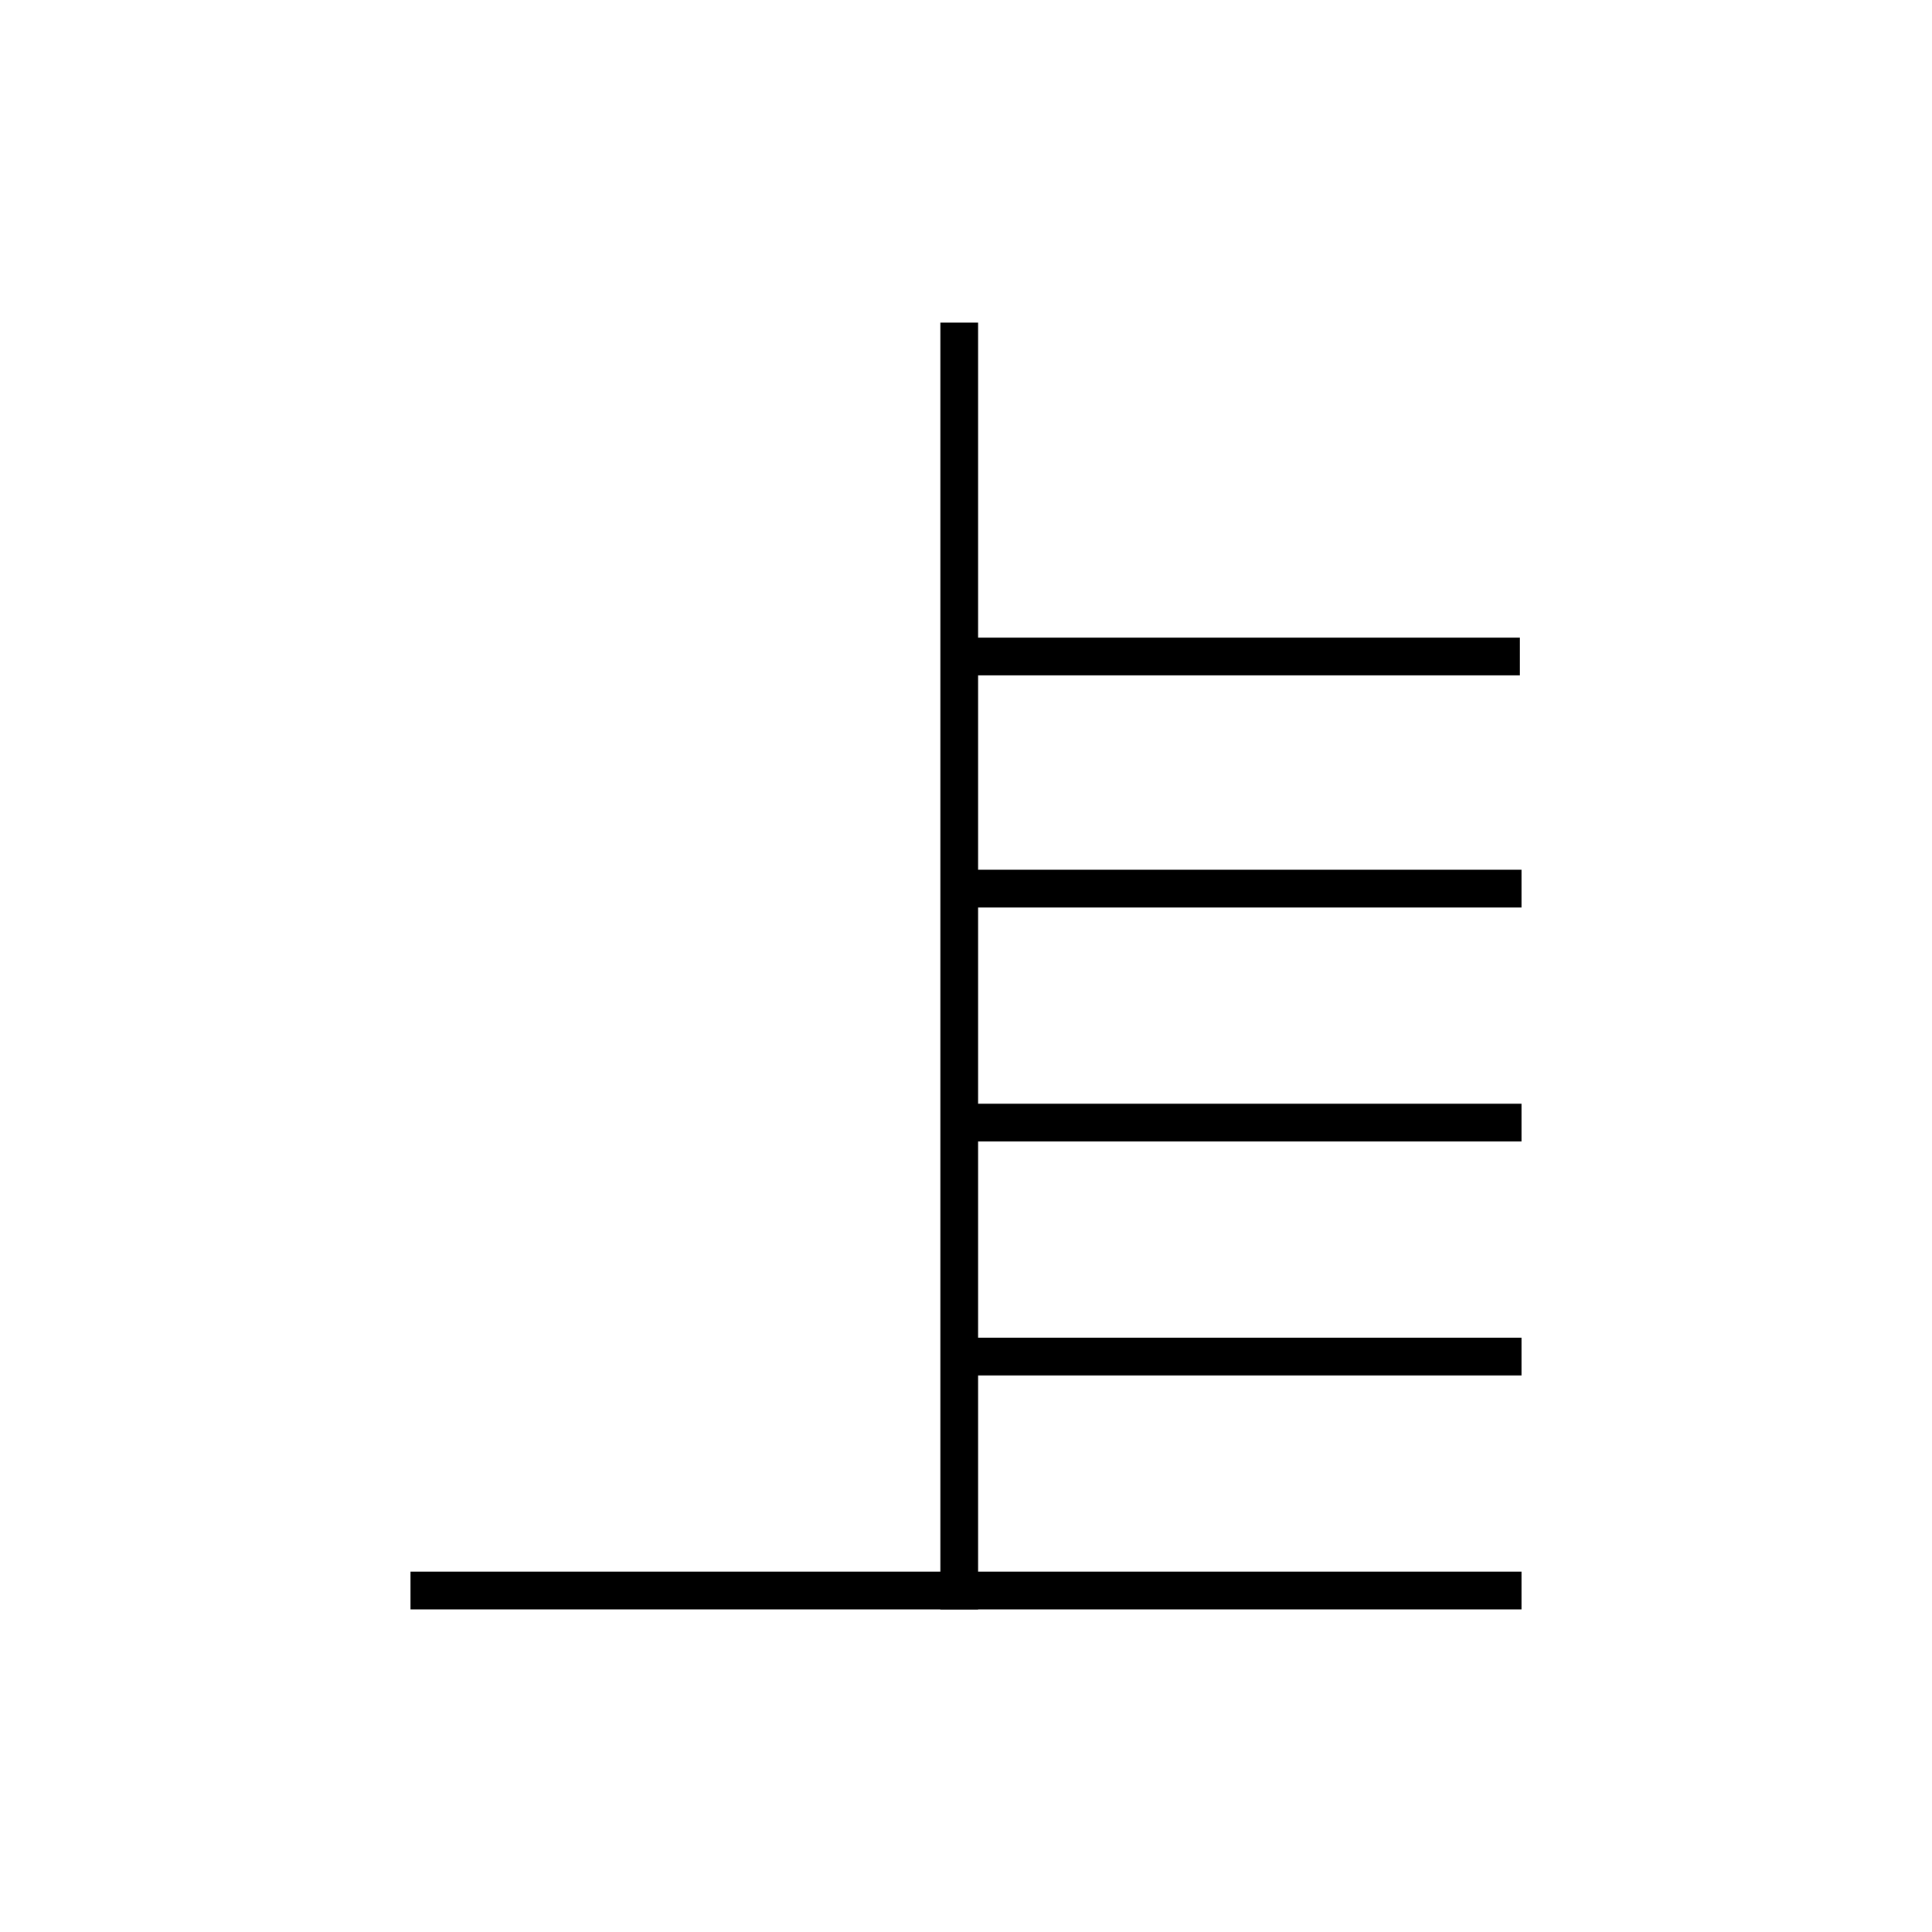
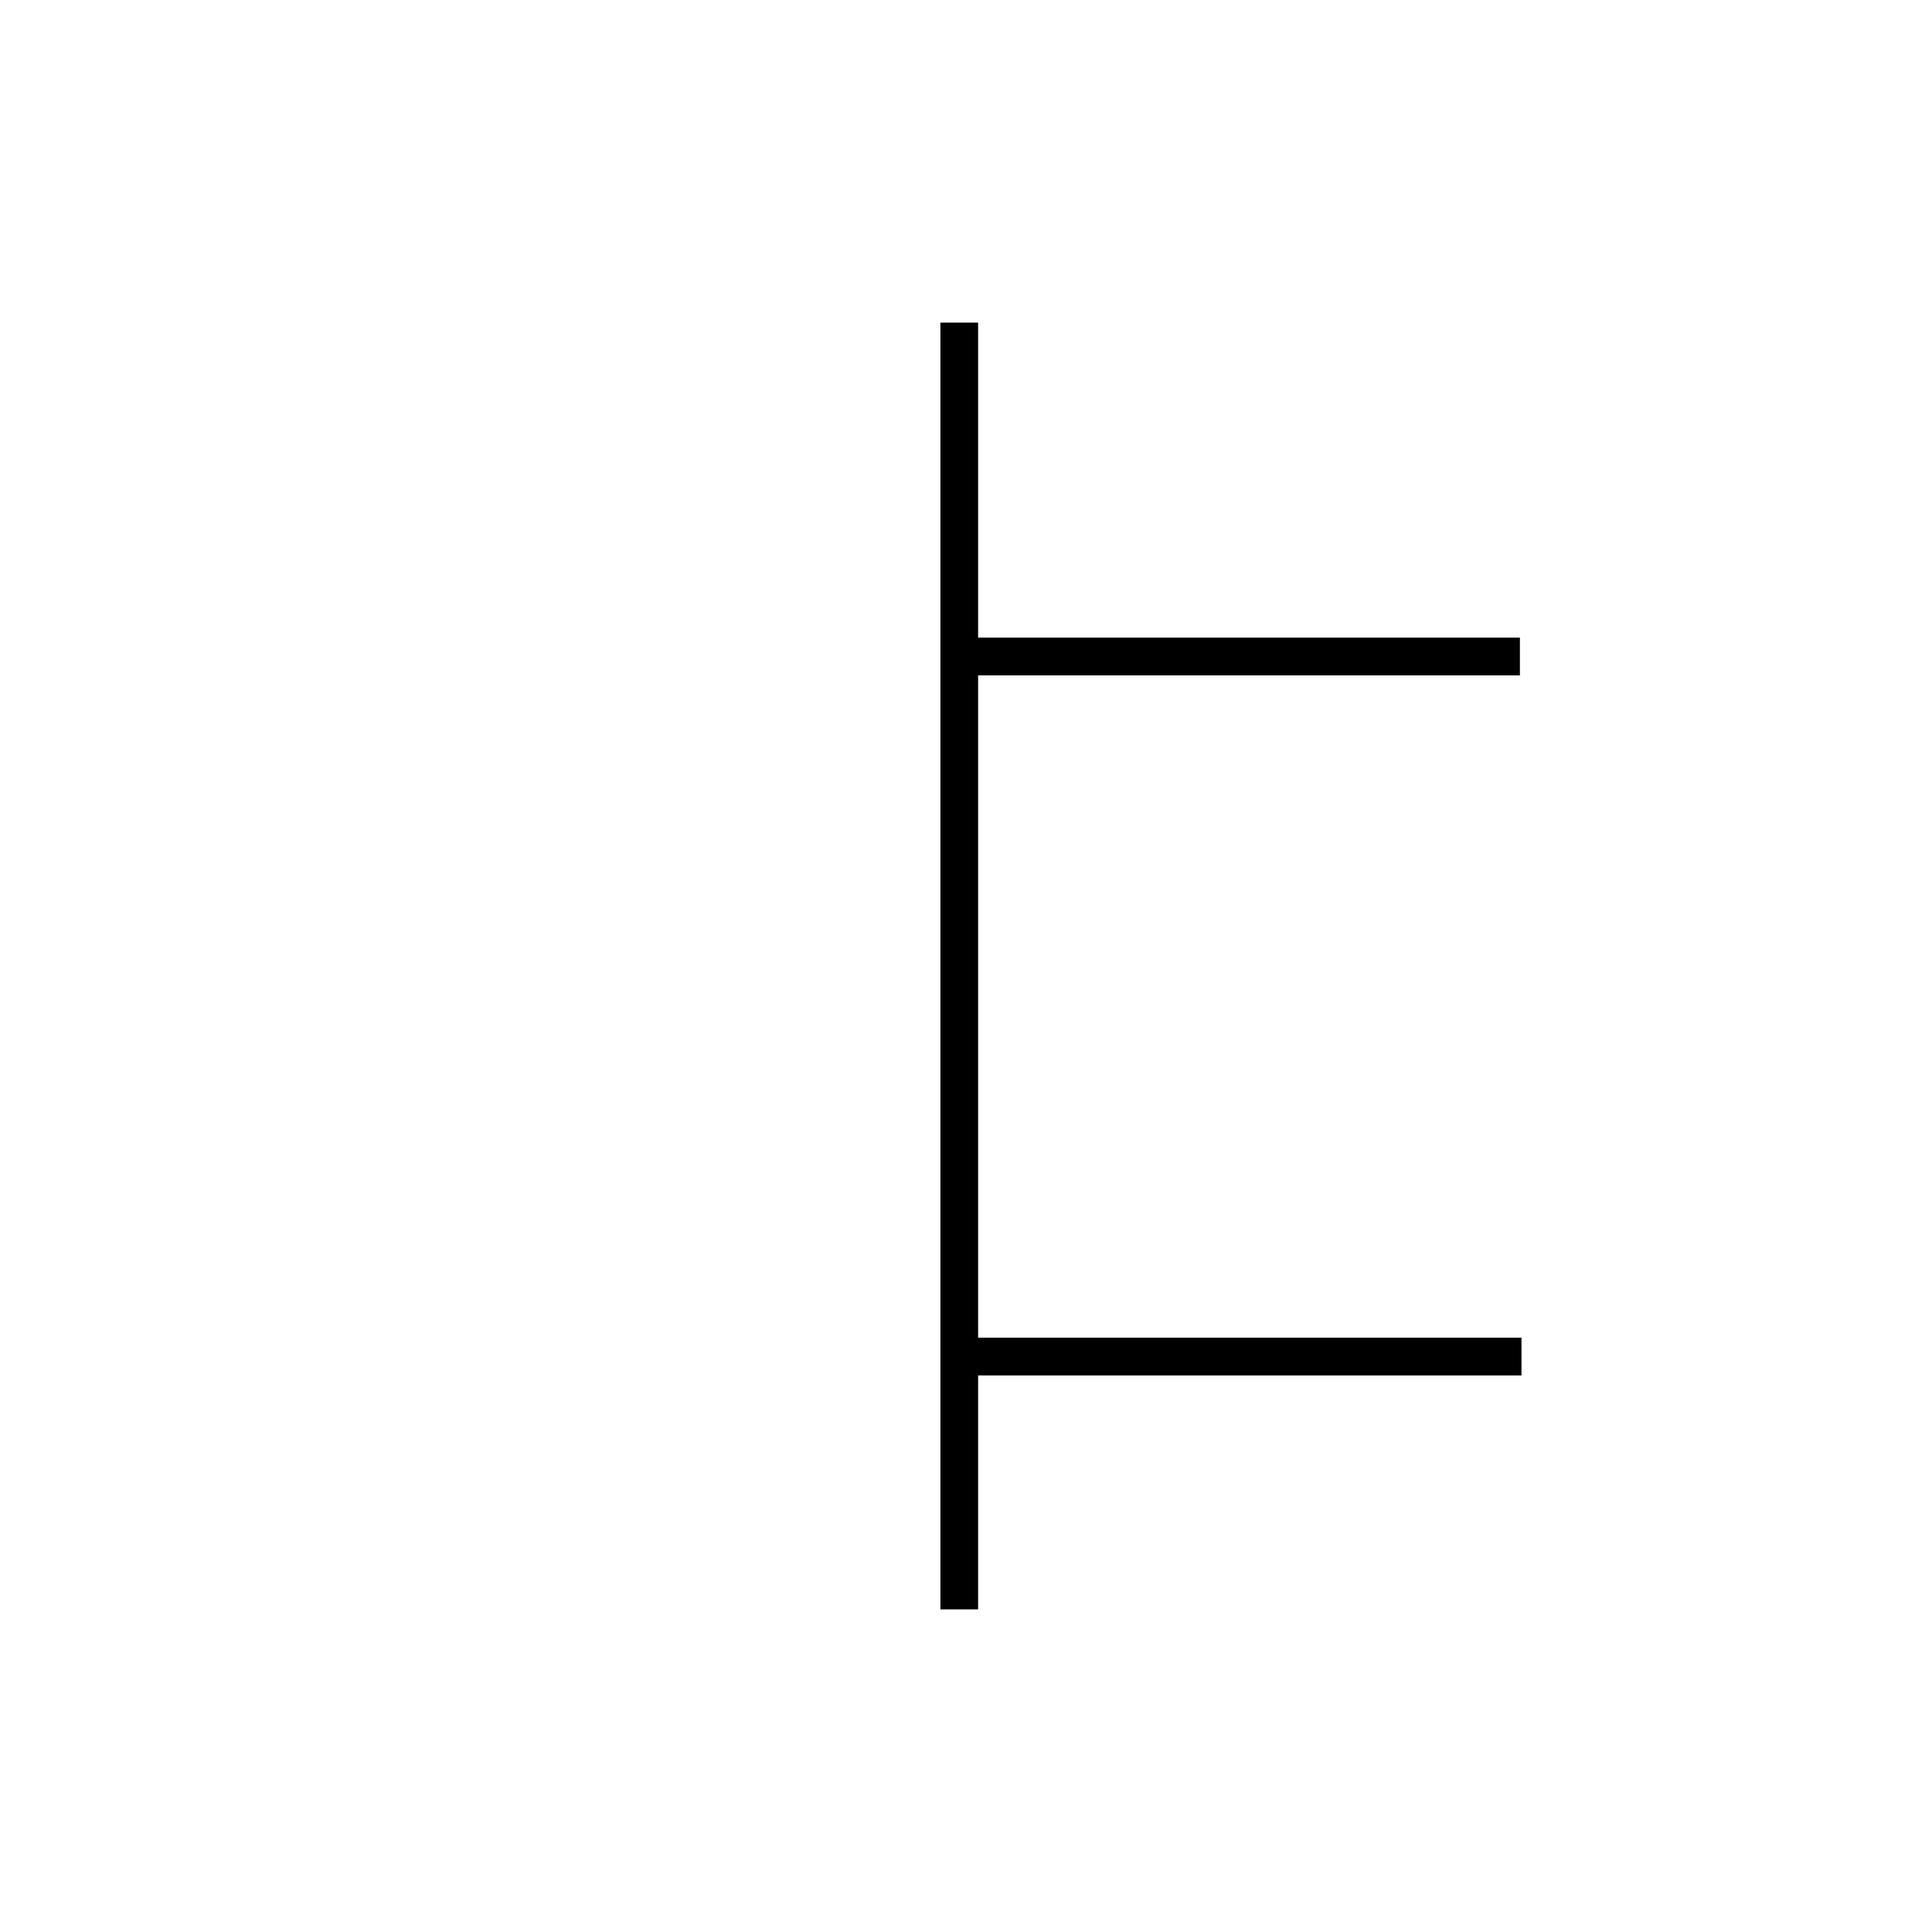
<svg xmlns="http://www.w3.org/2000/svg" id="Layer_1" data-name="Layer 1" viewBox="0 0 512 512">
  <defs>
    <style>.cls-1{fill:#fff;stroke:#000;stroke-linejoin:round;stroke-width:10px;}</style>
  </defs>
  <line class="cls-1" x1="254.21" y1="85.5" x2="254.21" y2="426.5" />
-   <line class="cls-1" x1="403.21" y1="235.5" x2="255.21" y2="235.5" />
  <line class="cls-1" x1="402.79" y1="173.98" x2="254.79" y2="173.98" />
-   <line class="cls-1" x1="403.21" y1="297.5" x2="255.21" y2="297.5" />
  <line class="cls-1" x1="403.21" y1="359.5" x2="255.21" y2="359.5" />
-   <line class="cls-1" x1="403.21" y1="421.5" x2="108.79" y2="421.5" />
</svg>